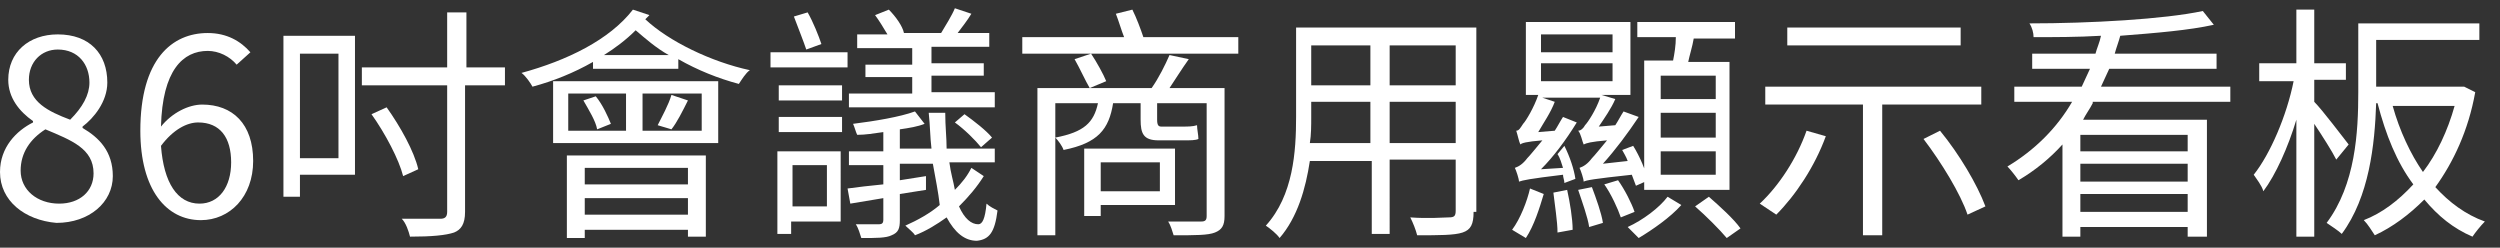
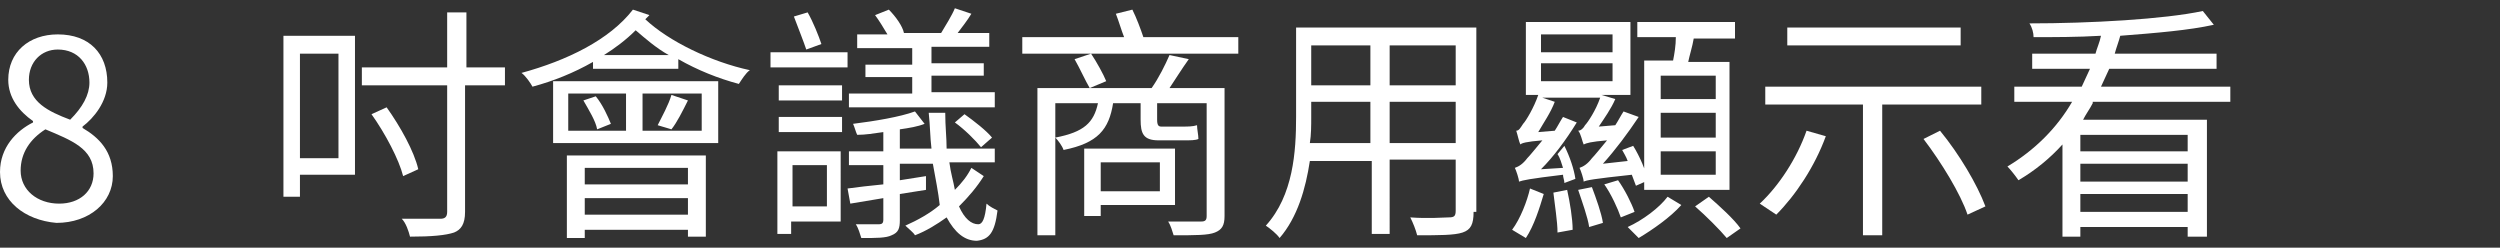
<svg xmlns="http://www.w3.org/2000/svg" version="1.1" id="Layer_1" x="0px" y="0px" viewBox="0 0 181.7 18" style="enable-background:new 0 0 181.7 18;" xml:space="preserve">
  <rect x="0" y="0" width="181.7" height="18" fill="#333333" stroke="none" />
  <style type="text/css">
	.st0{fill:#FFFFFF;}
</style>
  <g>
    <g>
      <path class="st0" d="M0,12.5c0-1.8,1.2-3,2.4-3.6V8.8c-1-0.7-1.8-1.7-1.8-3c0-2,1.5-3.3,3.6-3.3c2.3,0,3.6,1.4,3.6,3.5    c0,1.4-1,2.6-1.8,3.2v0.1c1.2,0.7,2.2,1.7,2.2,3.5c0,1.9-1.7,3.4-4.1,3.4C1.8,16,0,14.6,0,12.5z M6.8,12.6c0-1.8-1.6-2.4-3.5-3.2    c-1.1,0.7-1.8,1.7-1.8,3c0,1.4,1.2,2.4,2.8,2.4C5.8,14.8,6.8,13.9,6.8,12.6z M6.5,6c0-1.3-0.8-2.4-2.3-2.4C3,3.6,2.1,4.5,2.1,5.8    c0,1.6,1.4,2.3,3,2.9C6,7.8,6.5,6.9,6.5,6z" />
-       <path class="st0" d="M17.2,4.7c-0.5-0.6-1.3-1-2.1-1c-1.8,0-3.3,1.4-3.4,5.5c0.8-1,2-1.6,3-1.6c2.2,0,3.7,1.4,3.7,4.1    c0,2.6-1.7,4.3-3.8,4.3c-2.5,0-4.4-2.2-4.4-6.5c0-5.2,2.3-7.1,4.9-7.1c1.4,0,2.4,0.6,3.1,1.4L17.2,4.7z M16.8,11.8    c0-1.8-0.8-2.9-2.4-2.9c-0.8,0-1.8,0.5-2.7,1.7c0.2,2.7,1.2,4.2,2.8,4.2C15.9,14.8,16.8,13.6,16.8,11.8z" />
      <path class="st0" d="M25.8,12.7h-4v1.6h-1.2V2.6h5.2V12.7z M21.8,3.9v7.6h2.8V3.9H21.8z M36.6,6.2h-2.8v9.2c0,0.9-0.3,1.3-0.8,1.5    c-0.6,0.2-1.6,0.3-3.2,0.3c-0.1-0.4-0.3-1-0.6-1.3c1.3,0,2.4,0,2.8,0c0.3,0,0.5-0.1,0.5-0.5V6.2h-6.2V4.9h6.2v-4h1.4v4h2.8V6.2z     M29.3,12.8C29,11.6,28,9.7,27,8.3l1.1-0.5c1,1.4,2,3.2,2.3,4.5L29.3,12.8z" />
      <path class="st0" d="M47.2,1.1c-0.1,0.1-0.2,0.2-0.3,0.3c1.7,1.6,4.8,3.1,7.6,3.7c-0.3,0.2-0.6,0.7-0.8,1c-1.5-0.4-3-1-4.4-1.8V5    h-6.2V4.5c-1.4,0.8-2.9,1.4-4.4,1.8c-0.1-0.2-0.5-0.8-0.8-1c3.3-0.9,6.4-2.4,8.1-4.6L47.2,1.1z M40.2,5.9h12v4.5h-12V5.9z     M41.2,11.3h10.1v5.9H50v-0.5h-7.5v0.6h-1.3V11.3z M41.3,9.5h4.2V6.8h-4.2V9.5z M43.3,7c0.5,0.6,0.9,1.5,1.1,2l-1,0.4    c-0.1-0.6-0.6-1.4-1-2.1L43.3,7z M42.5,12.2v1.2H50v-1.2H42.5z M50,15.6v-1.2h-7.5v1.2H50z M48.6,4c-0.9-0.5-1.7-1.2-2.4-1.8    c-0.7,0.7-1.5,1.3-2.3,1.8H48.6z M51,6.8h-4.3v2.7H51V6.8z M47.8,9.1c0.3-0.6,0.8-1.5,1-2.2L50,7.3c-0.4,0.8-0.8,1.6-1.2,2.1    L47.8,9.1z" />
      <path class="st0" d="M56,3.8h5.6v1.1H56V3.8z M61.1,16.1h-3.6V17h-1v-6h4.6V16.1z M56.6,6.2h4.6v1.1h-4.6V6.2z M56.6,8.5h4.6v1.1    h-4.6V8.5z M57.6,12v3h2.5v-3H57.6z M58.6,3.6C58.4,3,58,2,57.7,1.2l1-0.3c0.4,0.7,0.8,1.7,1,2.3L58.6,3.6z M71.5,12.8    c-0.5,0.8-1.1,1.5-1.8,2.2c0.4,0.9,0.9,1.3,1.4,1.3c0.3,0,0.5-0.4,0.6-1.5c0.2,0.2,0.6,0.4,0.8,0.5c-0.2,1.6-0.6,2.1-1.5,2.2    c-0.9,0-1.6-0.6-2.2-1.7c-0.7,0.5-1.5,1-2.3,1.3c-0.1-0.2-0.5-0.5-0.7-0.7c0.9-0.4,1.8-0.9,2.5-1.5C68.2,14,68,13,67.8,11.9h-2.4    v1.2l1.9-0.3l0,1l-1.9,0.3V16c0,0.6-0.1,0.9-0.6,1.1c-0.4,0.2-1.1,0.2-2.2,0.2c-0.1-0.3-0.2-0.7-0.4-1c0.8,0,1.5,0,1.7,0    c0.2,0,0.3-0.1,0.3-0.3v-1.6l-2.4,0.4l-0.2-1.1c0.7-0.1,1.6-0.2,2.6-0.3v-1.4h-2.5v-1h2.5V9.6c-0.7,0.1-1.3,0.2-1.9,0.2    c-0.1-0.2-0.2-0.6-0.3-0.8c1.6-0.2,3.4-0.5,4.5-0.9L67.2,9c-0.5,0.2-1.1,0.3-1.8,0.4v1.4h2.3c-0.1-0.8-0.1-1.7-0.2-2.6h1.2    c0,1,0.1,1.8,0.1,2.6h3.5v1h-3.3c0.1,0.8,0.3,1.4,0.4,2c0.5-0.5,0.9-1,1.2-1.6L71.5,12.8z M72.2,7.8H61.7v-1h4.6V5.6h-3.4V4.7h3.4    V3.5h-4v-1h2.2c-0.3-0.5-0.6-1-0.9-1.4l1-0.4c0.5,0.5,1,1.2,1.1,1.7l-0.1,0h2.8c0.3-0.5,0.8-1.3,1-1.8l1.2,0.4    c-0.3,0.5-0.7,1-1,1.4h2.3v1h-4.2v1.2h3.8v0.9h-3.8v1.2h4.6V7.8z M70.1,8.3c0.7,0.5,1.6,1.2,2,1.7l-0.8,0.7    c-0.4-0.5-1.2-1.3-1.9-1.8L70.1,8.3z" />
      <path class="st0" d="M90,2.7v1.2H74.3V2.7h7.4c-0.2-0.5-0.4-1.2-0.6-1.7l1.2-0.3c0.3,0.6,0.6,1.4,0.8,2H90z M89,15.7    c0,0.7-0.2,1-0.7,1.2c-0.5,0.2-1.4,0.2-3,0.2c-0.1-0.3-0.2-0.7-0.4-1c1.1,0,2.2,0,2.4,0c0.3,0,0.4-0.1,0.4-0.4V7.5h-3.6v1.2    c0,0.4,0.1,0.5,0.3,0.5h1.6c0.3,0,0.7,0,1-0.1c0,0.3,0.1,0.7,0.1,1c-0.2,0.1-0.6,0.1-1,0.1h-1.9c-1.1,0-1.3-0.5-1.3-1.5V7.5h-2    c-0.3,1.9-1.1,2.9-3.6,3.4c-0.1-0.3-0.4-0.7-0.6-0.9c2.1-0.4,2.8-1.1,3.1-2.5h-3.1v9.6h-1.3V6.4h8.3c0.5-0.7,1-1.7,1.3-2.4    l1.4,0.3C85.9,5,85.4,5.8,85,6.4H89V15.7z M79.3,3.9c0.4,0.6,0.9,1.5,1.1,2l-1.2,0.5c-0.3-0.5-0.7-1.4-1.1-2.1L79.3,3.9z M80,14.9    v0.8h-1.2v-4.9h6.6v4.1H80z M80,11.8v2.1h4.3v-2.1H80z" />
      <path class="st0" d="M107.1,15.4c0,0.9-0.2,1.3-0.8,1.5c-0.6,0.2-1.7,0.2-3.3,0.2c-0.1-0.4-0.3-0.9-0.5-1.3c1.3,0.1,2.5,0,2.8,0    c0.4,0,0.5-0.1,0.5-0.5v-3.7h-4.8V17h-1.3v-5.3h-4.5c-0.3,2-0.9,4.1-2.2,5.6c-0.2-0.3-0.7-0.7-1-0.9c2-2.2,2.2-5.4,2.2-7.9V2h13.1    V15.4z M99.6,10.4v-3h-4.3v1.1c0,0.6,0,1.3-0.1,1.9H99.6z M95.3,3.3v2.9h4.3V3.3H95.3z M105.8,3.3h-4.8v2.9h4.8V3.3z M105.8,10.4    v-3h-4.8v3H105.8z" />
      <path class="st0" d="M109.9,16.7c0.6-0.8,1.1-2.1,1.3-3l1,0.4c-0.3,1-0.7,2.3-1.3,3.2L109.9,16.7z M113.7,10.6    c0.4,0.8,0.7,1.7,0.8,2.4l-0.8,0.3c0-0.2-0.1-0.4-0.1-0.6c-2.5,0.3-2.9,0.4-3.2,0.5c0-0.2-0.2-0.8-0.3-1c0.3-0.1,0.6-0.3,0.9-0.7    c0.2-0.2,0.6-0.7,1.1-1.3c-1.2,0.1-1.5,0.2-1.6,0.3c-0.1-0.2-0.2-0.7-0.3-1c0.2,0,0.3-0.2,0.5-0.5c0.2-0.2,0.8-1.2,1.1-2.1h-0.9    V1.6h7.6v5.3h-2.1l1,0.3c-0.3,0.7-0.8,1.4-1.2,2l1.2-0.1c0.2-0.3,0.4-0.7,0.6-1l1.1,0.4c-0.8,1.2-1.7,2.4-2.6,3.4l1.8-0.2    c-0.1-0.3-0.3-0.6-0.4-0.8l0.8-0.3c0.5,0.8,0.9,1.8,1.1,2.5l-0.9,0.4c-0.1-0.3-0.2-0.5-0.3-0.8c-2.8,0.3-3.3,0.4-3.5,0.5v0    c0-0.2-0.2-0.8-0.3-1c0.3-0.1,0.6-0.3,0.9-0.7c0.2-0.2,0.6-0.7,1.1-1.3c-1.2,0.1-1.5,0.2-1.7,0.3c-0.1-0.2-0.2-0.8-0.4-1    c0.2,0,0.4-0.2,0.5-0.4c0.2-0.2,0.8-1.1,1.1-2h-4.2l0.9,0.3c-0.3,0.8-0.8,1.5-1.2,2.2l1.2-0.1c0.2-0.3,0.4-0.7,0.6-1l1,0.4    c-0.8,1.3-1.7,2.5-2.6,3.4l1.6-0.1c-0.1-0.3-0.2-0.7-0.4-1L113.7,10.6z M112,3.8h5.2V2.5H112V3.8z M112,5.9h5.2V4.6H112V5.9z     M113.9,13.8c0.2,0.9,0.4,2.1,0.4,2.9l-1.1,0.2c0-0.8-0.2-2-0.3-2.9L113.9,13.8z M115.7,13.6c0.3,0.8,0.7,1.9,0.8,2.6l-1,0.3    c-0.1-0.7-0.5-1.8-0.8-2.7L115.7,13.6z M117.6,13.1c0.5,0.7,1,1.7,1.2,2.3l-1,0.4c-0.2-0.6-0.7-1.7-1.2-2.4L117.6,13.1z     M122.2,14.9c-0.8,0.9-2.1,1.8-3.1,2.4c-0.2-0.2-0.6-0.6-0.8-0.8c1.1-0.5,2.3-1.4,2.9-2.2L122.2,14.9z M121.6,4.4    c0.1-0.5,0.2-1.1,0.2-1.7h-2.8V1.6h7.1v1.2h-3c-0.1,0.6-0.3,1.2-0.4,1.7h3v9.3h-6.2V4.4H121.6z M124.7,5.5h-4v1.7h4V5.5z     M124.7,8.2h-4V10h4V8.2z M124.7,11h-4v1.7h4V11z M124.2,14.3c0.8,0.7,1.8,1.6,2.3,2.3l-1,0.7c-0.5-0.6-1.5-1.6-2.3-2.3    L124.2,14.3z" />
      <path class="st0" d="M132.7,9.9c-0.8,2.2-2.2,4.3-3.6,5.7c-0.3-0.2-0.9-0.6-1.2-0.8c1.4-1.3,2.7-3.3,3.4-5.3L132.7,9.9z     M136.8,7.6v9.5h-1.4V7.6h-7.1V6.3h15.7v1.3H136.8z M142.5,3.3h-12.6V2h12.6V3.3z M141,9.5c1.4,1.7,2.7,3.9,3.3,5.5l-1.3,0.6    c-0.5-1.5-1.9-3.8-3.2-5.5L141,9.5z" />
      <path class="st0" d="M152.1,7.5c-0.2,0.4-0.5,0.8-0.7,1.2h9v8.5H159v-0.7h-7.8v0.7h-1.3v-6.7c-0.9,1-2,1.9-3.2,2.6    c-0.2-0.3-0.6-0.8-0.8-1c2-1.2,3.6-2.8,4.7-4.7h-4.2V6.3h4.9c0.2-0.4,0.4-0.9,0.6-1.3h-4.2V3.9h4.6c0.1-0.4,0.3-0.8,0.4-1.3    c-1.7,0.1-3.4,0.1-4.9,0.1c0-0.3-0.1-0.7-0.3-1c4.4,0,9.8-0.3,12.6-0.9l0.8,1c-1.8,0.4-4.2,0.6-6.8,0.8c-0.1,0.4-0.3,0.9-0.4,1.3    h7.4V5h-7.8c-0.2,0.4-0.4,0.9-0.6,1.3h9.4v1.1H152.1z M159,9.8h-7.8V11h7.8V9.8z M159,11.9h-7.8v1.3h7.8V11.9z M159,15.4v-1.3    h-7.8v1.3H159z" />
-       <path class="st0" d="M169.8,11.6c-0.3-0.6-1-1.7-1.6-2.6v8.2h-1.3V8.7c-0.6,2-1.5,4-2.4,5.2c-0.1-0.4-0.5-0.9-0.7-1.2    c1.2-1.5,2.4-4.3,2.9-6.8h-2.5V4.6h2.7V0.7h1.3v3.9h2.3v1.2h-2.3v1.6c0.6,0.6,2.1,2.6,2.5,3.1L169.8,11.6z M179.9,6.7    c-0.5,2.8-1.6,5.1-2.9,6.9c1,1.1,2.2,2,3.6,2.5c-0.3,0.3-0.7,0.8-0.9,1.1c-1.4-0.6-2.5-1.5-3.5-2.7c-1.1,1.1-2.3,2-3.6,2.6    c-0.2-0.3-0.5-0.8-0.8-1.1c1.3-0.5,2.5-1.4,3.6-2.6c-1.2-1.6-2-3.6-2.6-5.9h-0.1c-0.1,3-0.5,6.8-2.5,9.5c-0.2-0.2-0.8-0.6-1.1-0.8    c2.1-2.8,2.3-6.6,2.3-9.5v-5h8.8v1.2h-7.5v3.4h6.2l0.2,0L179.9,6.7z M173.9,7.7c0.5,1.8,1.3,3.5,2.2,4.8c1-1.3,1.8-3,2.3-4.8    H173.9z" />
    </g>
  </g>
</svg>